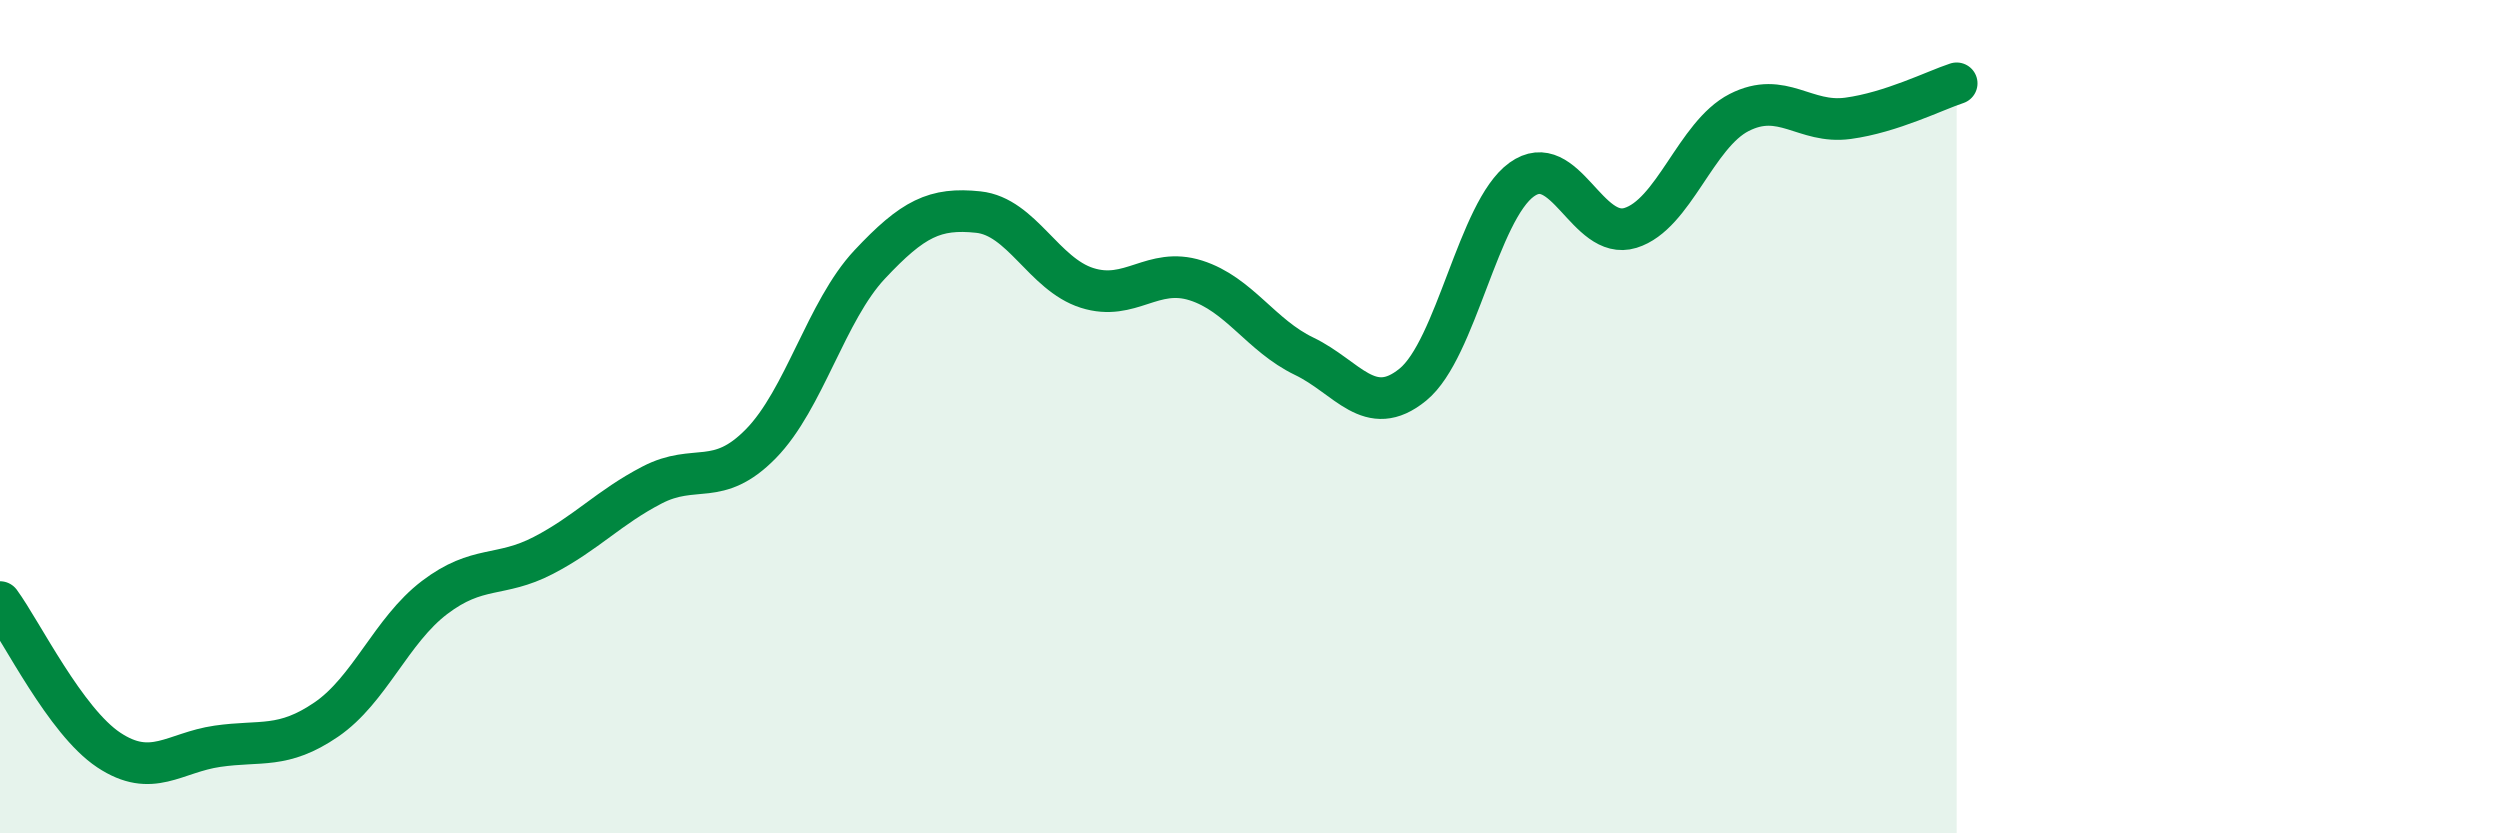
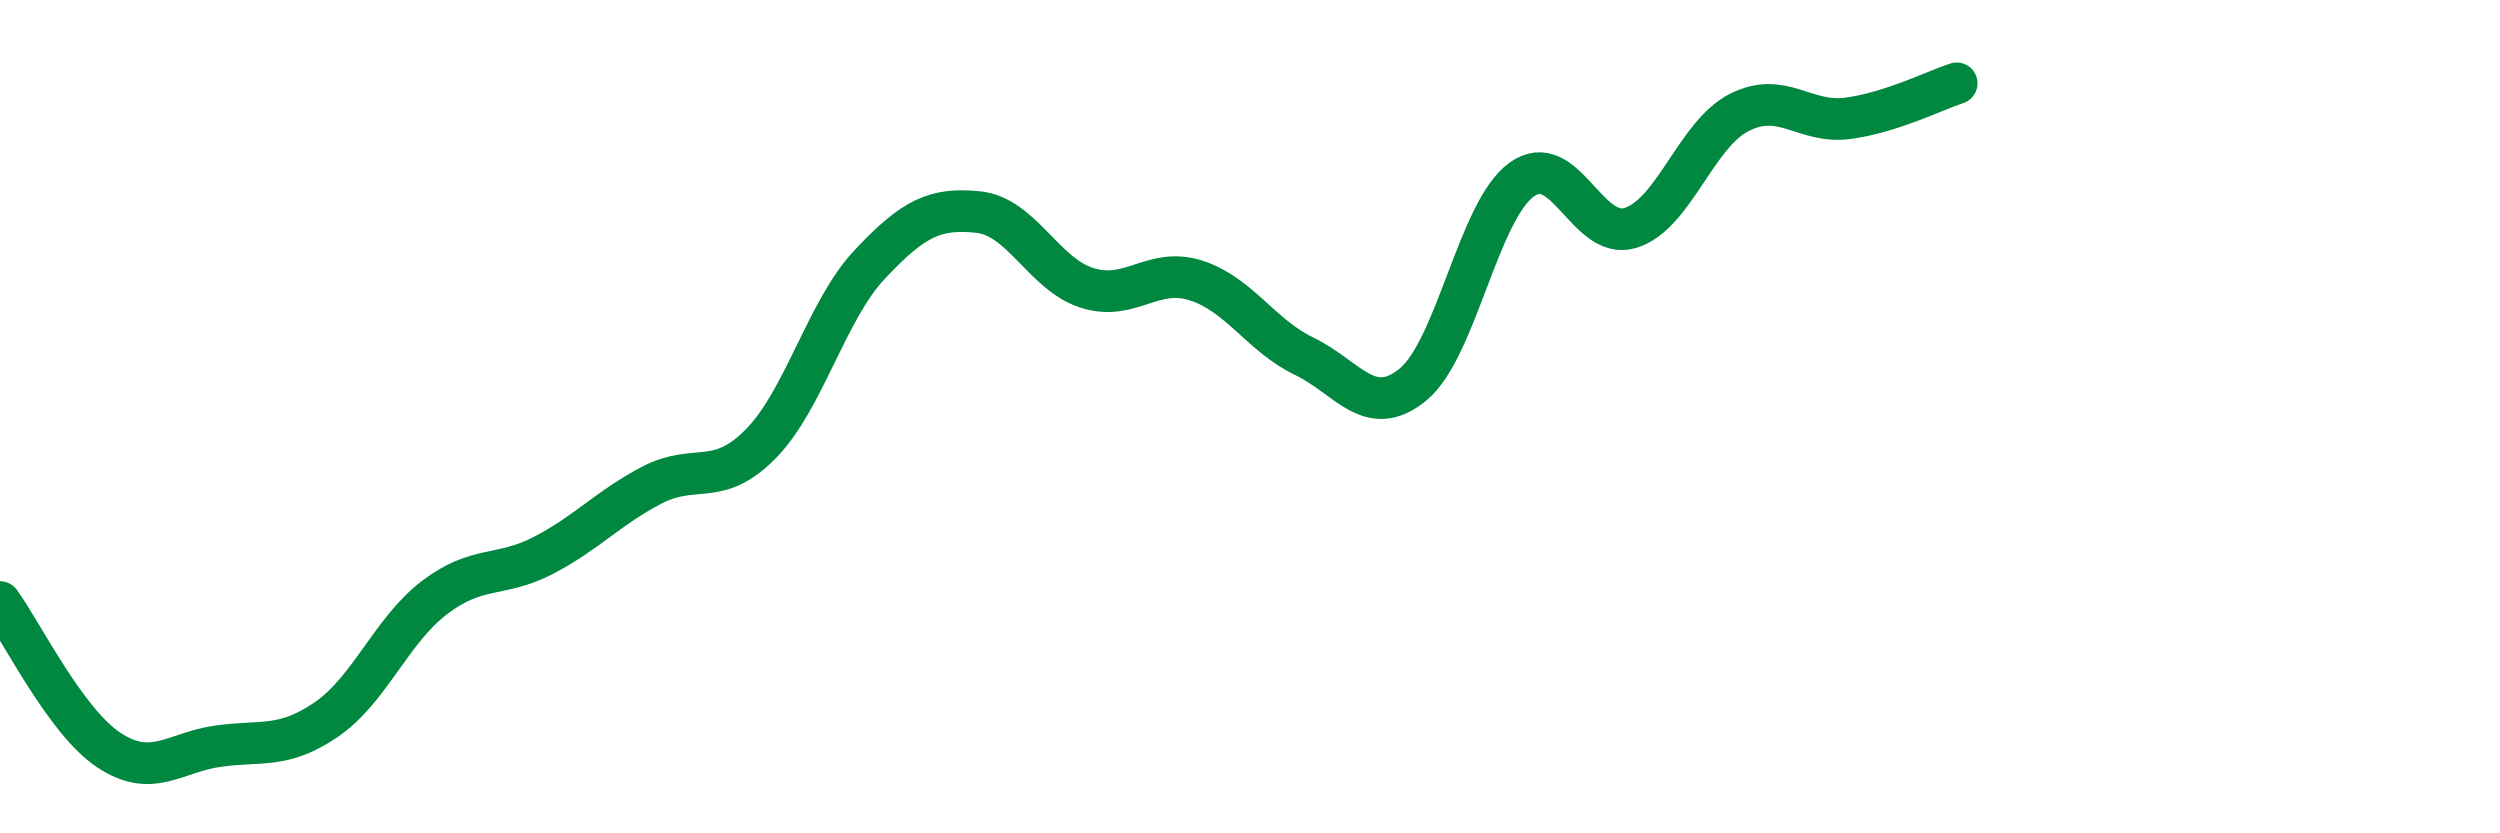
<svg xmlns="http://www.w3.org/2000/svg" width="60" height="20" viewBox="0 0 60 20">
-   <path d="M 0,14.45 C 0.52,15.16 1.57,17.31 2.61,18 C 3.65,18.69 4.18,18.06 5.22,17.91 C 6.26,17.76 6.79,17.98 7.83,17.27 C 8.87,16.56 9.39,15.13 10.43,14.34 C 11.47,13.55 12,13.87 13.04,13.33 C 14.08,12.79 14.61,12.18 15.65,11.64 C 16.69,11.1 17.22,11.71 18.26,10.65 C 19.3,9.59 19.83,7.46 20.87,6.35 C 21.91,5.24 22.44,4.98 23.48,5.09 C 24.52,5.2 25.05,6.58 26.09,6.91 C 27.13,7.24 27.66,6.4 28.7,6.73 C 29.74,7.06 30.26,8.05 31.3,8.55 C 32.34,9.05 32.87,10.08 33.91,9.23 C 34.95,8.38 35.48,5.06 36.52,4.31 C 37.56,3.56 38.09,5.79 39.13,5.47 C 40.17,5.15 40.7,3.23 41.74,2.7 C 42.78,2.17 43.31,2.98 44.35,2.84 C 45.39,2.7 46.44,2.17 46.96,2L46.96 20L0 20Z" fill="#008740" opacity="0.1" stroke-linecap="round" stroke-linejoin="round" />
  <path d="M 0,14.45 C 0.52,15.16 1.57,17.31 2.61,18 C 3.65,18.69 4.18,18.06 5.22,17.91 C 6.26,17.76 6.79,17.98 7.83,17.27 C 8.87,16.56 9.39,15.13 10.43,14.34 C 11.47,13.55 12,13.87 13.04,13.33 C 14.08,12.79 14.61,12.18 15.65,11.64 C 16.69,11.1 17.22,11.71 18.26,10.65 C 19.3,9.59 19.83,7.46 20.87,6.35 C 21.91,5.24 22.44,4.98 23.48,5.09 C 24.52,5.2 25.05,6.58 26.09,6.91 C 27.13,7.24 27.66,6.4 28.7,6.73 C 29.74,7.06 30.26,8.05 31.3,8.55 C 32.34,9.05 32.87,10.08 33.91,9.23 C 34.95,8.38 35.48,5.06 36.52,4.31 C 37.56,3.56 38.09,5.79 39.13,5.47 C 40.17,5.15 40.7,3.23 41.74,2.7 C 42.78,2.17 43.31,2.98 44.35,2.84 C 45.39,2.7 46.44,2.17 46.96,2" stroke="#008740" stroke-width="1" fill="none" stroke-linecap="round" stroke-linejoin="round" />
</svg>